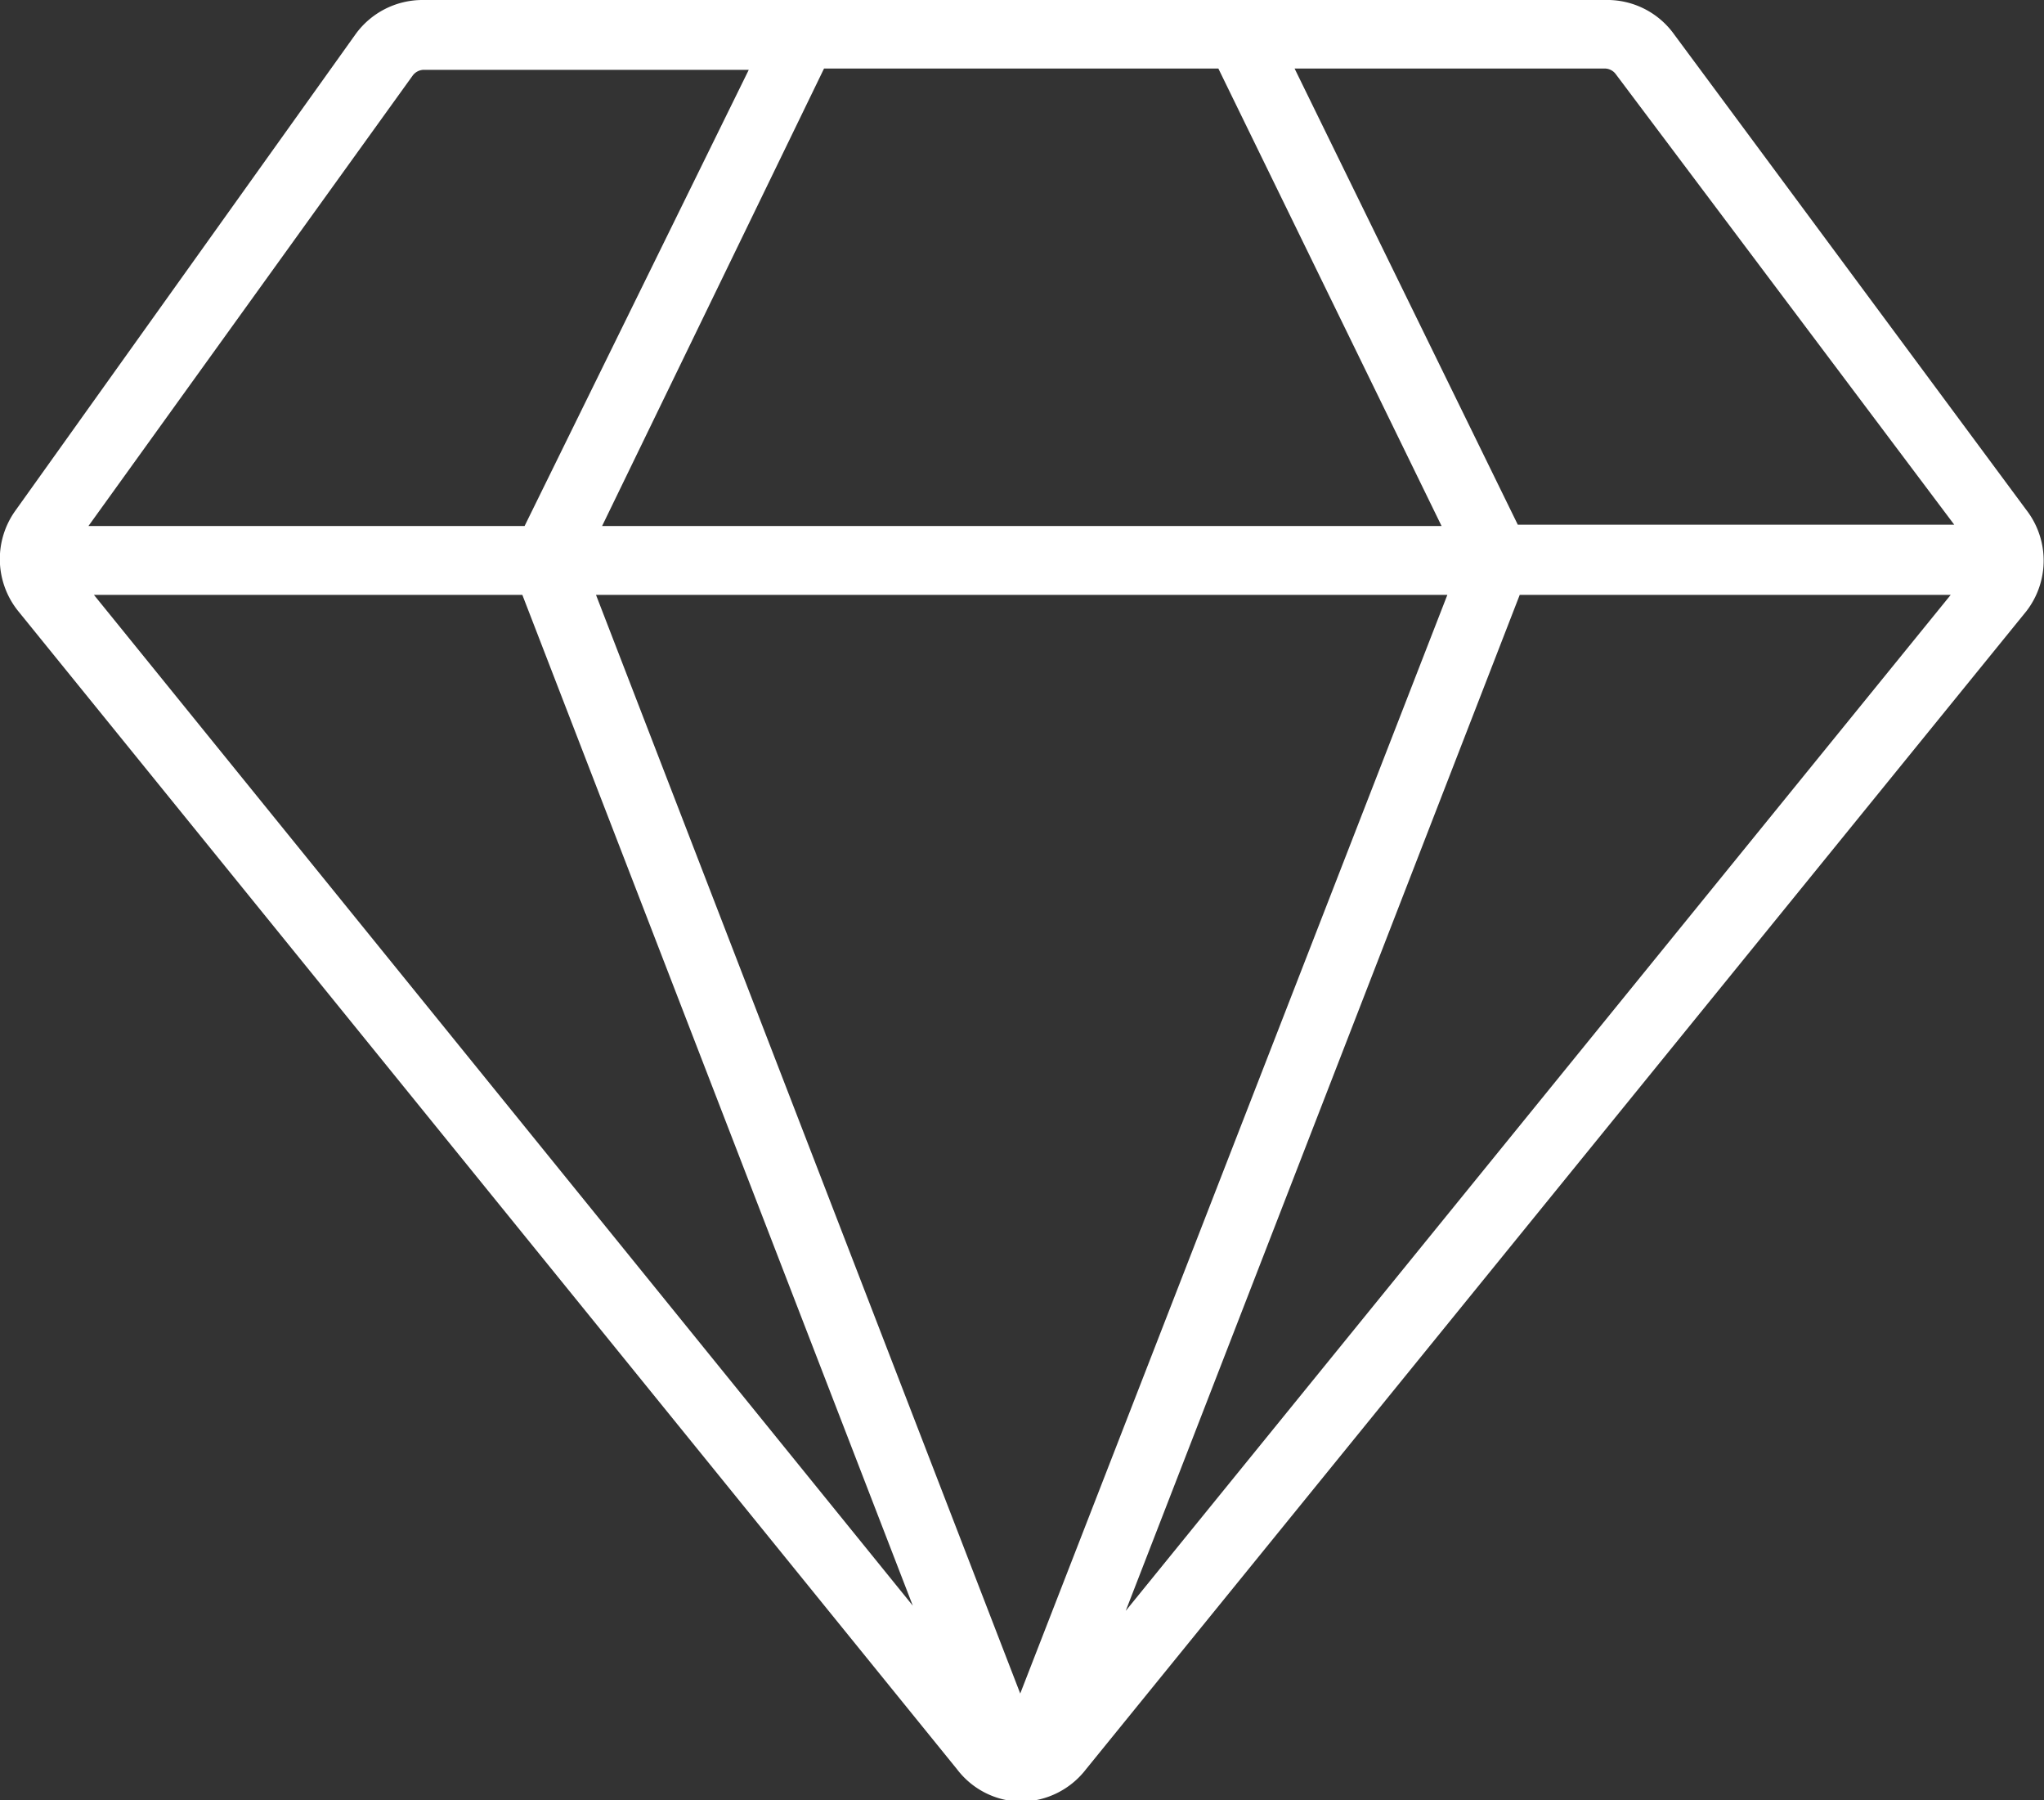
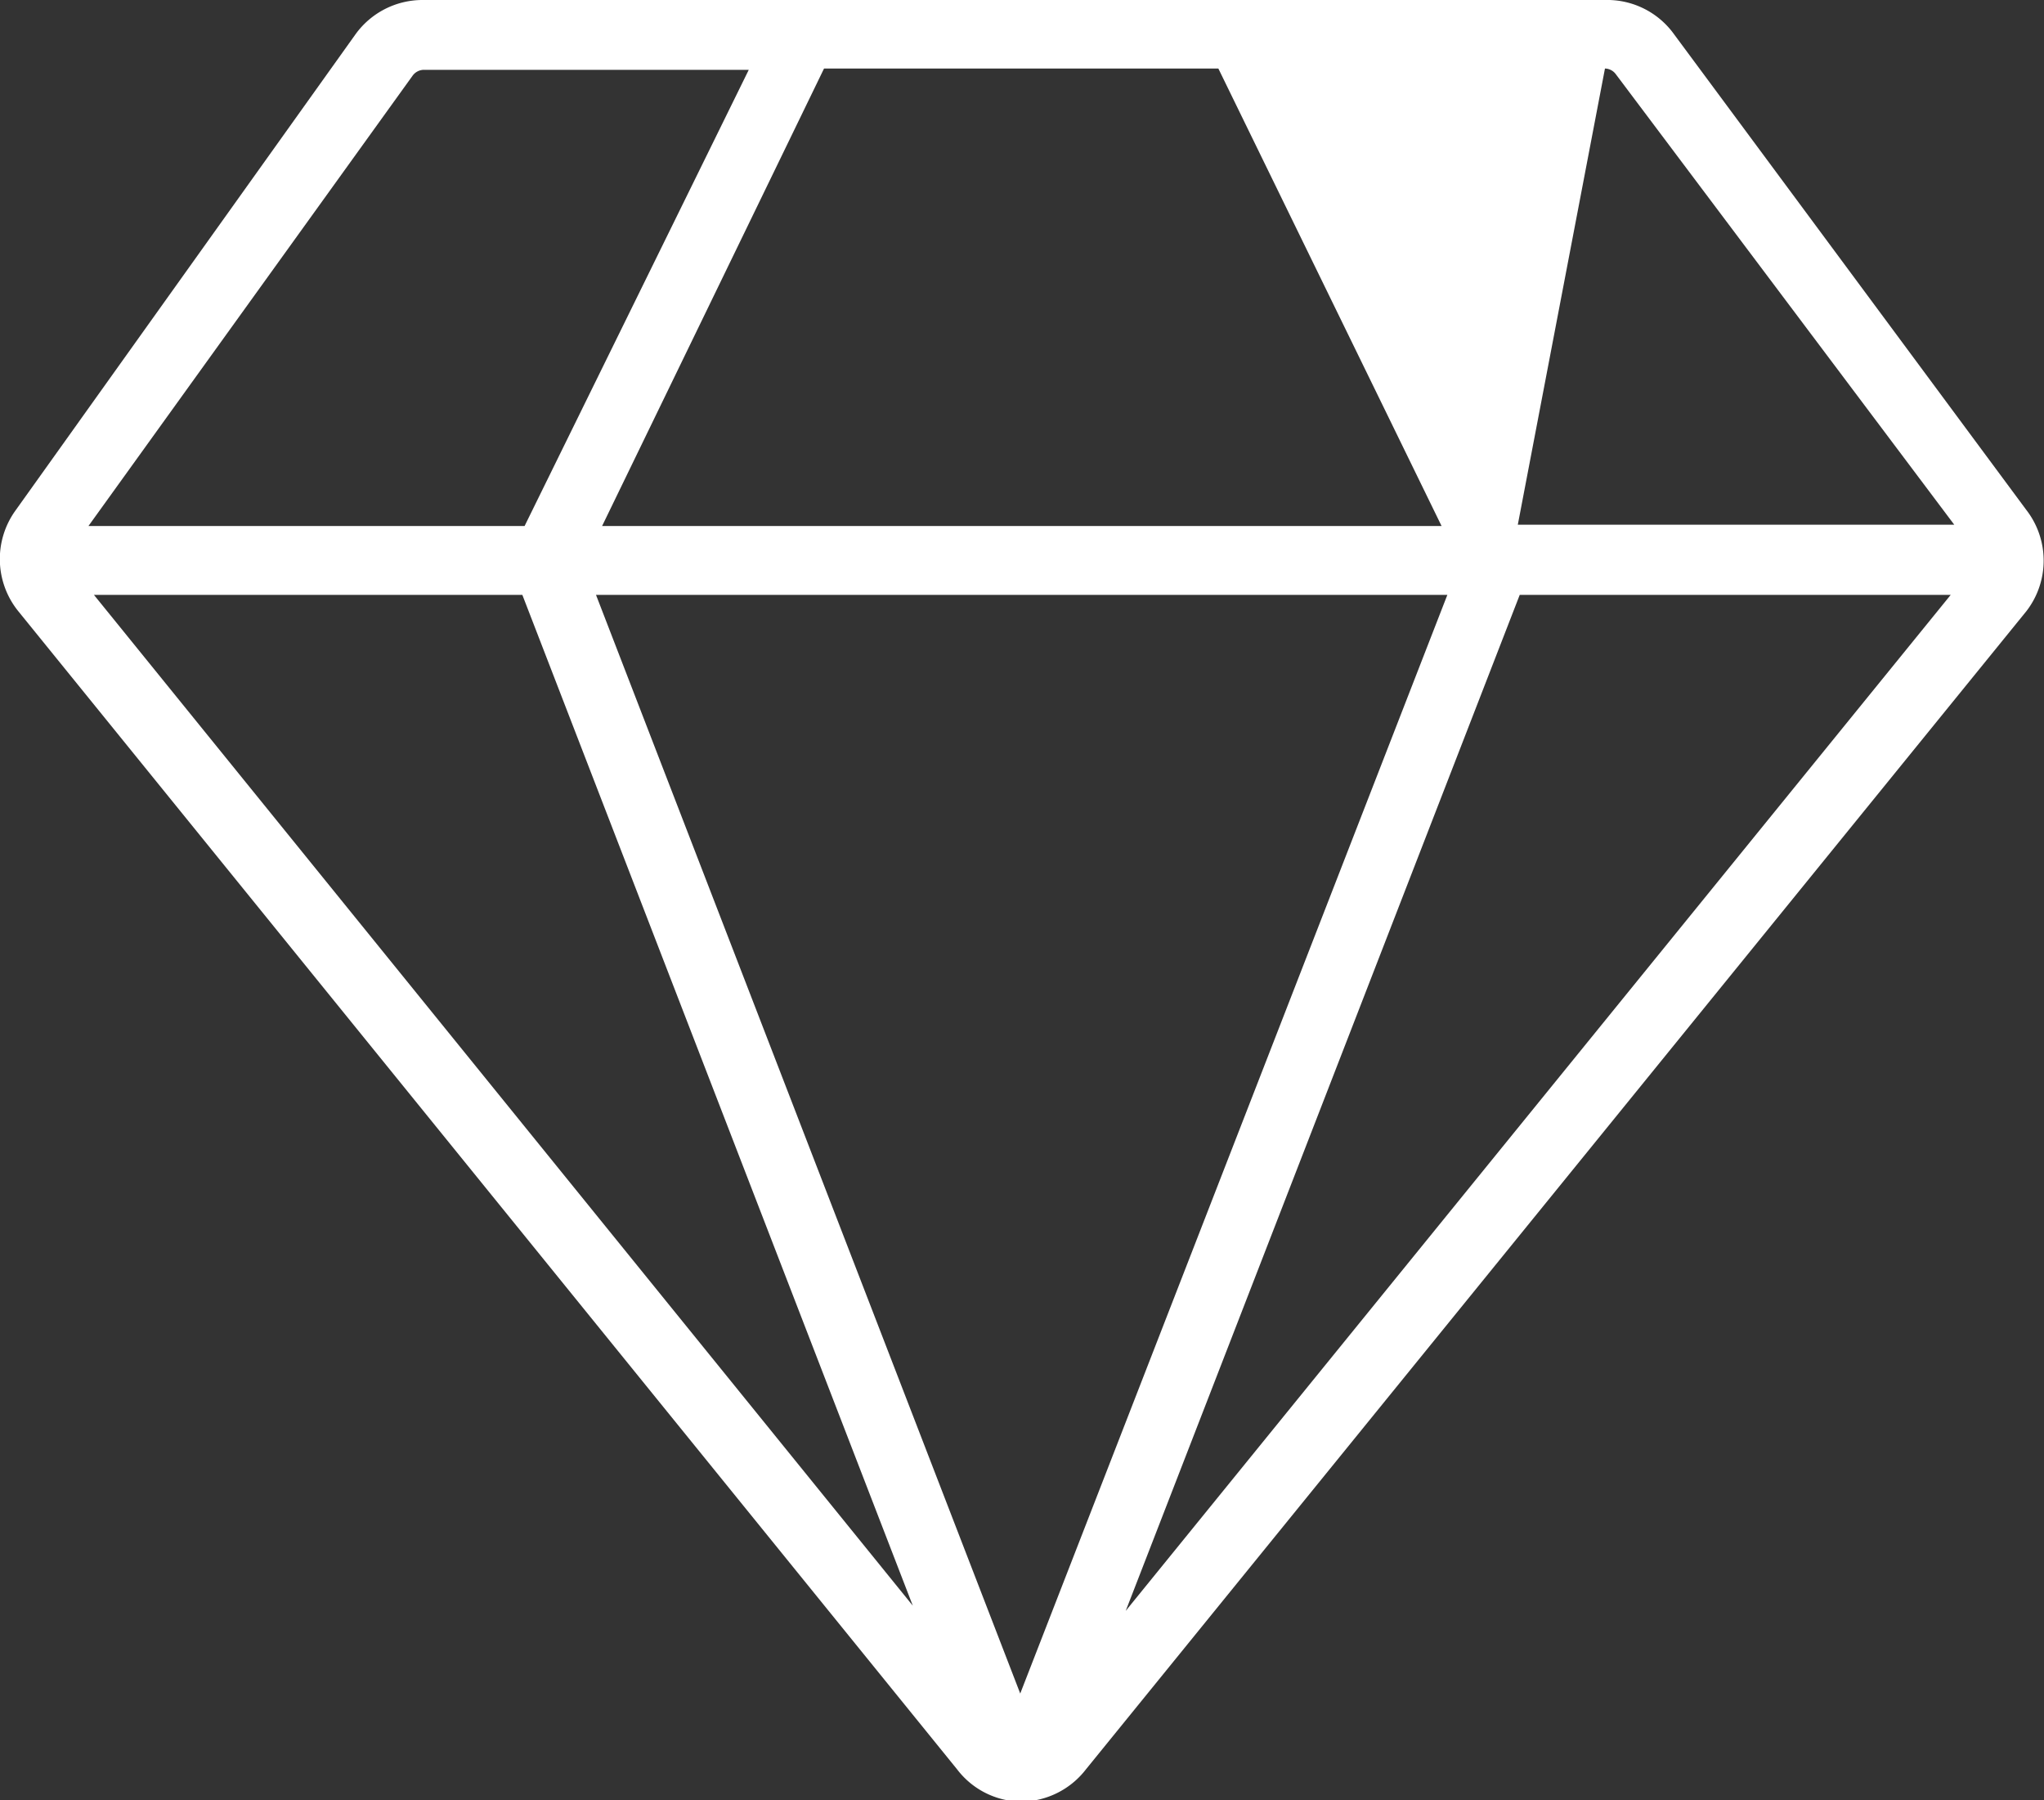
<svg xmlns="http://www.w3.org/2000/svg" viewBox="0 0 63.55 55.95">
  <rect x="0" y="0" width="63.55" height="55.95" fill="#333333" stroke="none" />
  <defs>
    <style>.cls-1{fill:#fff;}</style>
  </defs>
  <g id="Livello_2" data-name="Livello 2">
    <g id="Livello_1-2" data-name="Livello 1">
-       <path class="cls-1" d="M63,15.85,52,1A2.56,2.56,0,0,0,49.9,0H13.14a2.57,2.57,0,0,0-2.09,1.07L.48,15.87A2.58,2.58,0,0,0,.57,19L29.76,55a2.54,2.54,0,0,0,2,1h0a2.57,2.57,0,0,0,2-1L63,19A2.57,2.57,0,0,0,63,15.85ZM49.9,2.13a.43.43,0,0,1,.34.18l10.52,14H47.19L40.25,2.13ZM31.72,52.64,18.53,18.49H45Zm-13-36.29L25.62,2.13H37.88l6.94,14.22Zm-5.89-14a.44.44,0,0,1,.35-.18h10.1L16.31,16.35H2.75ZM2.92,18.49H16.24L28.38,49.91ZM35,50.07,47.25,18.49h13.4Z" />
+       <path class="cls-1" d="M63,15.85,52,1A2.56,2.56,0,0,0,49.9,0H13.14a2.57,2.57,0,0,0-2.09,1.07L.48,15.87A2.58,2.58,0,0,0,.57,19L29.76,55a2.54,2.54,0,0,0,2,1h0a2.57,2.57,0,0,0,2-1L63,19A2.57,2.57,0,0,0,63,15.85ZM49.9,2.13a.43.43,0,0,1,.34.18l10.52,14H47.19ZM31.72,52.64,18.53,18.49H45Zm-13-36.29L25.62,2.13H37.88l6.94,14.22Zm-5.89-14a.44.44,0,0,1,.35-.18h10.1L16.31,16.35H2.75ZM2.92,18.49H16.24L28.38,49.91ZM35,50.07,47.25,18.49h13.4Z" />
    </g>
  </g>
</svg>